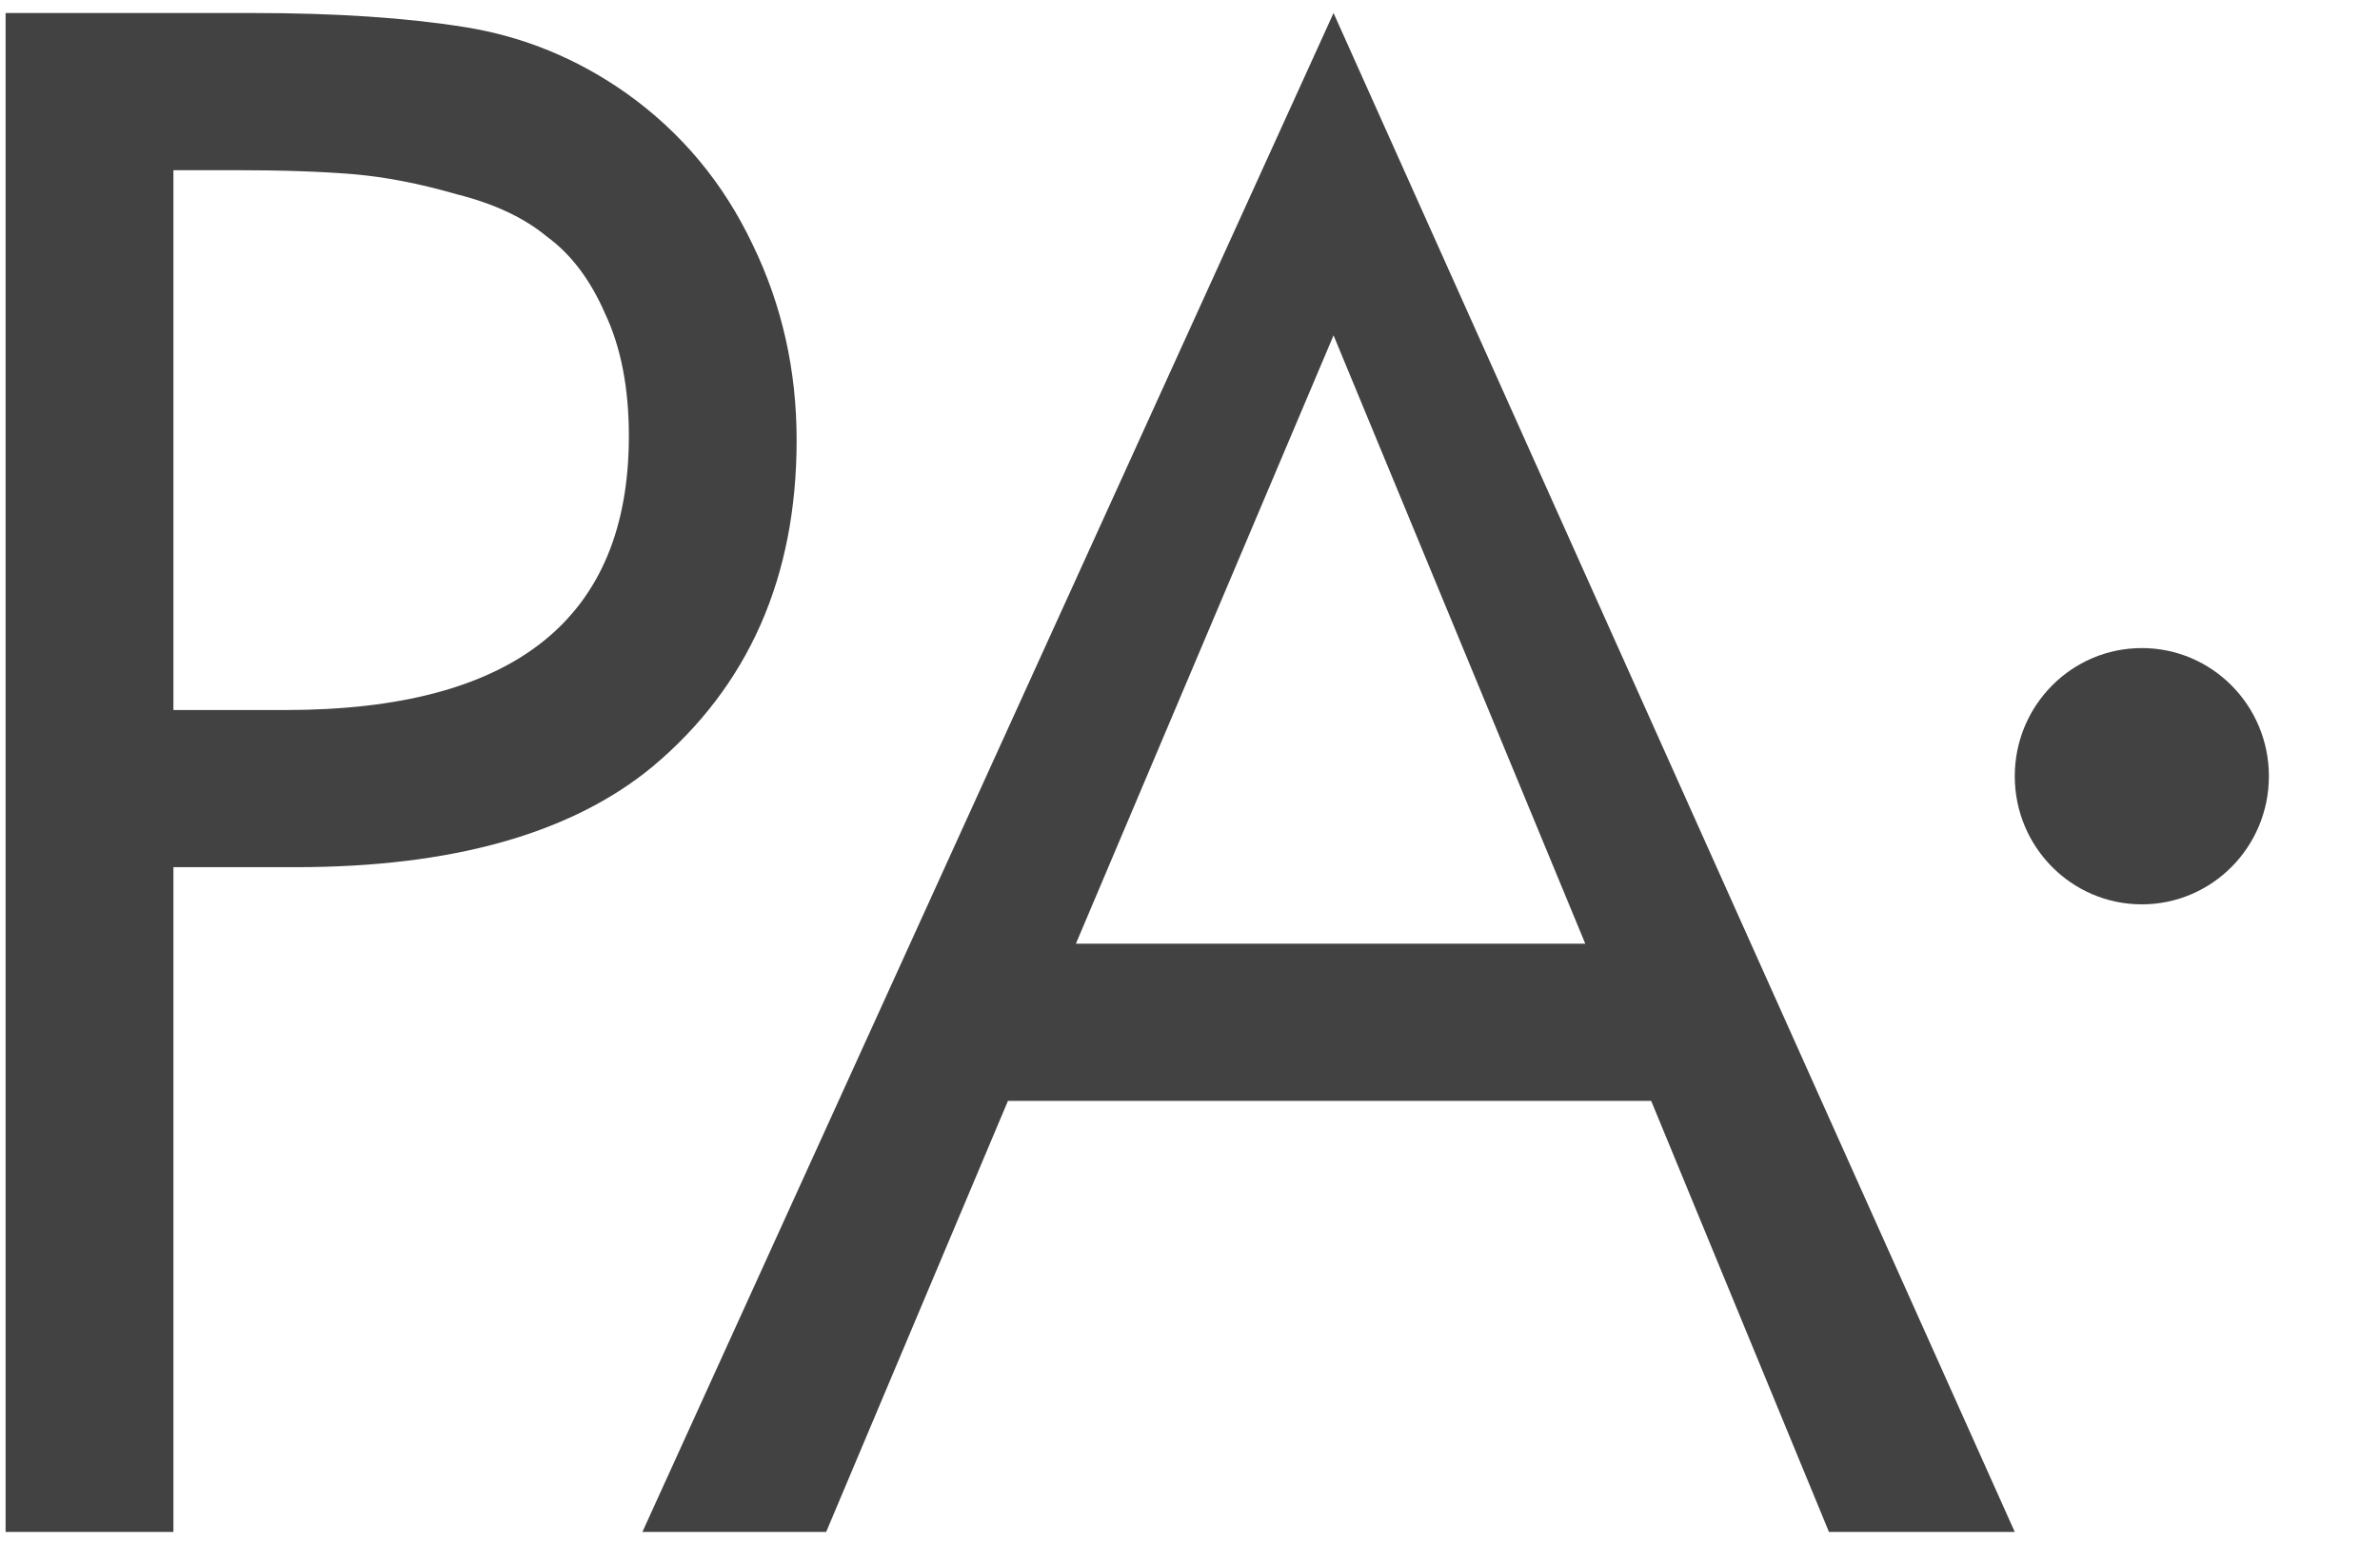
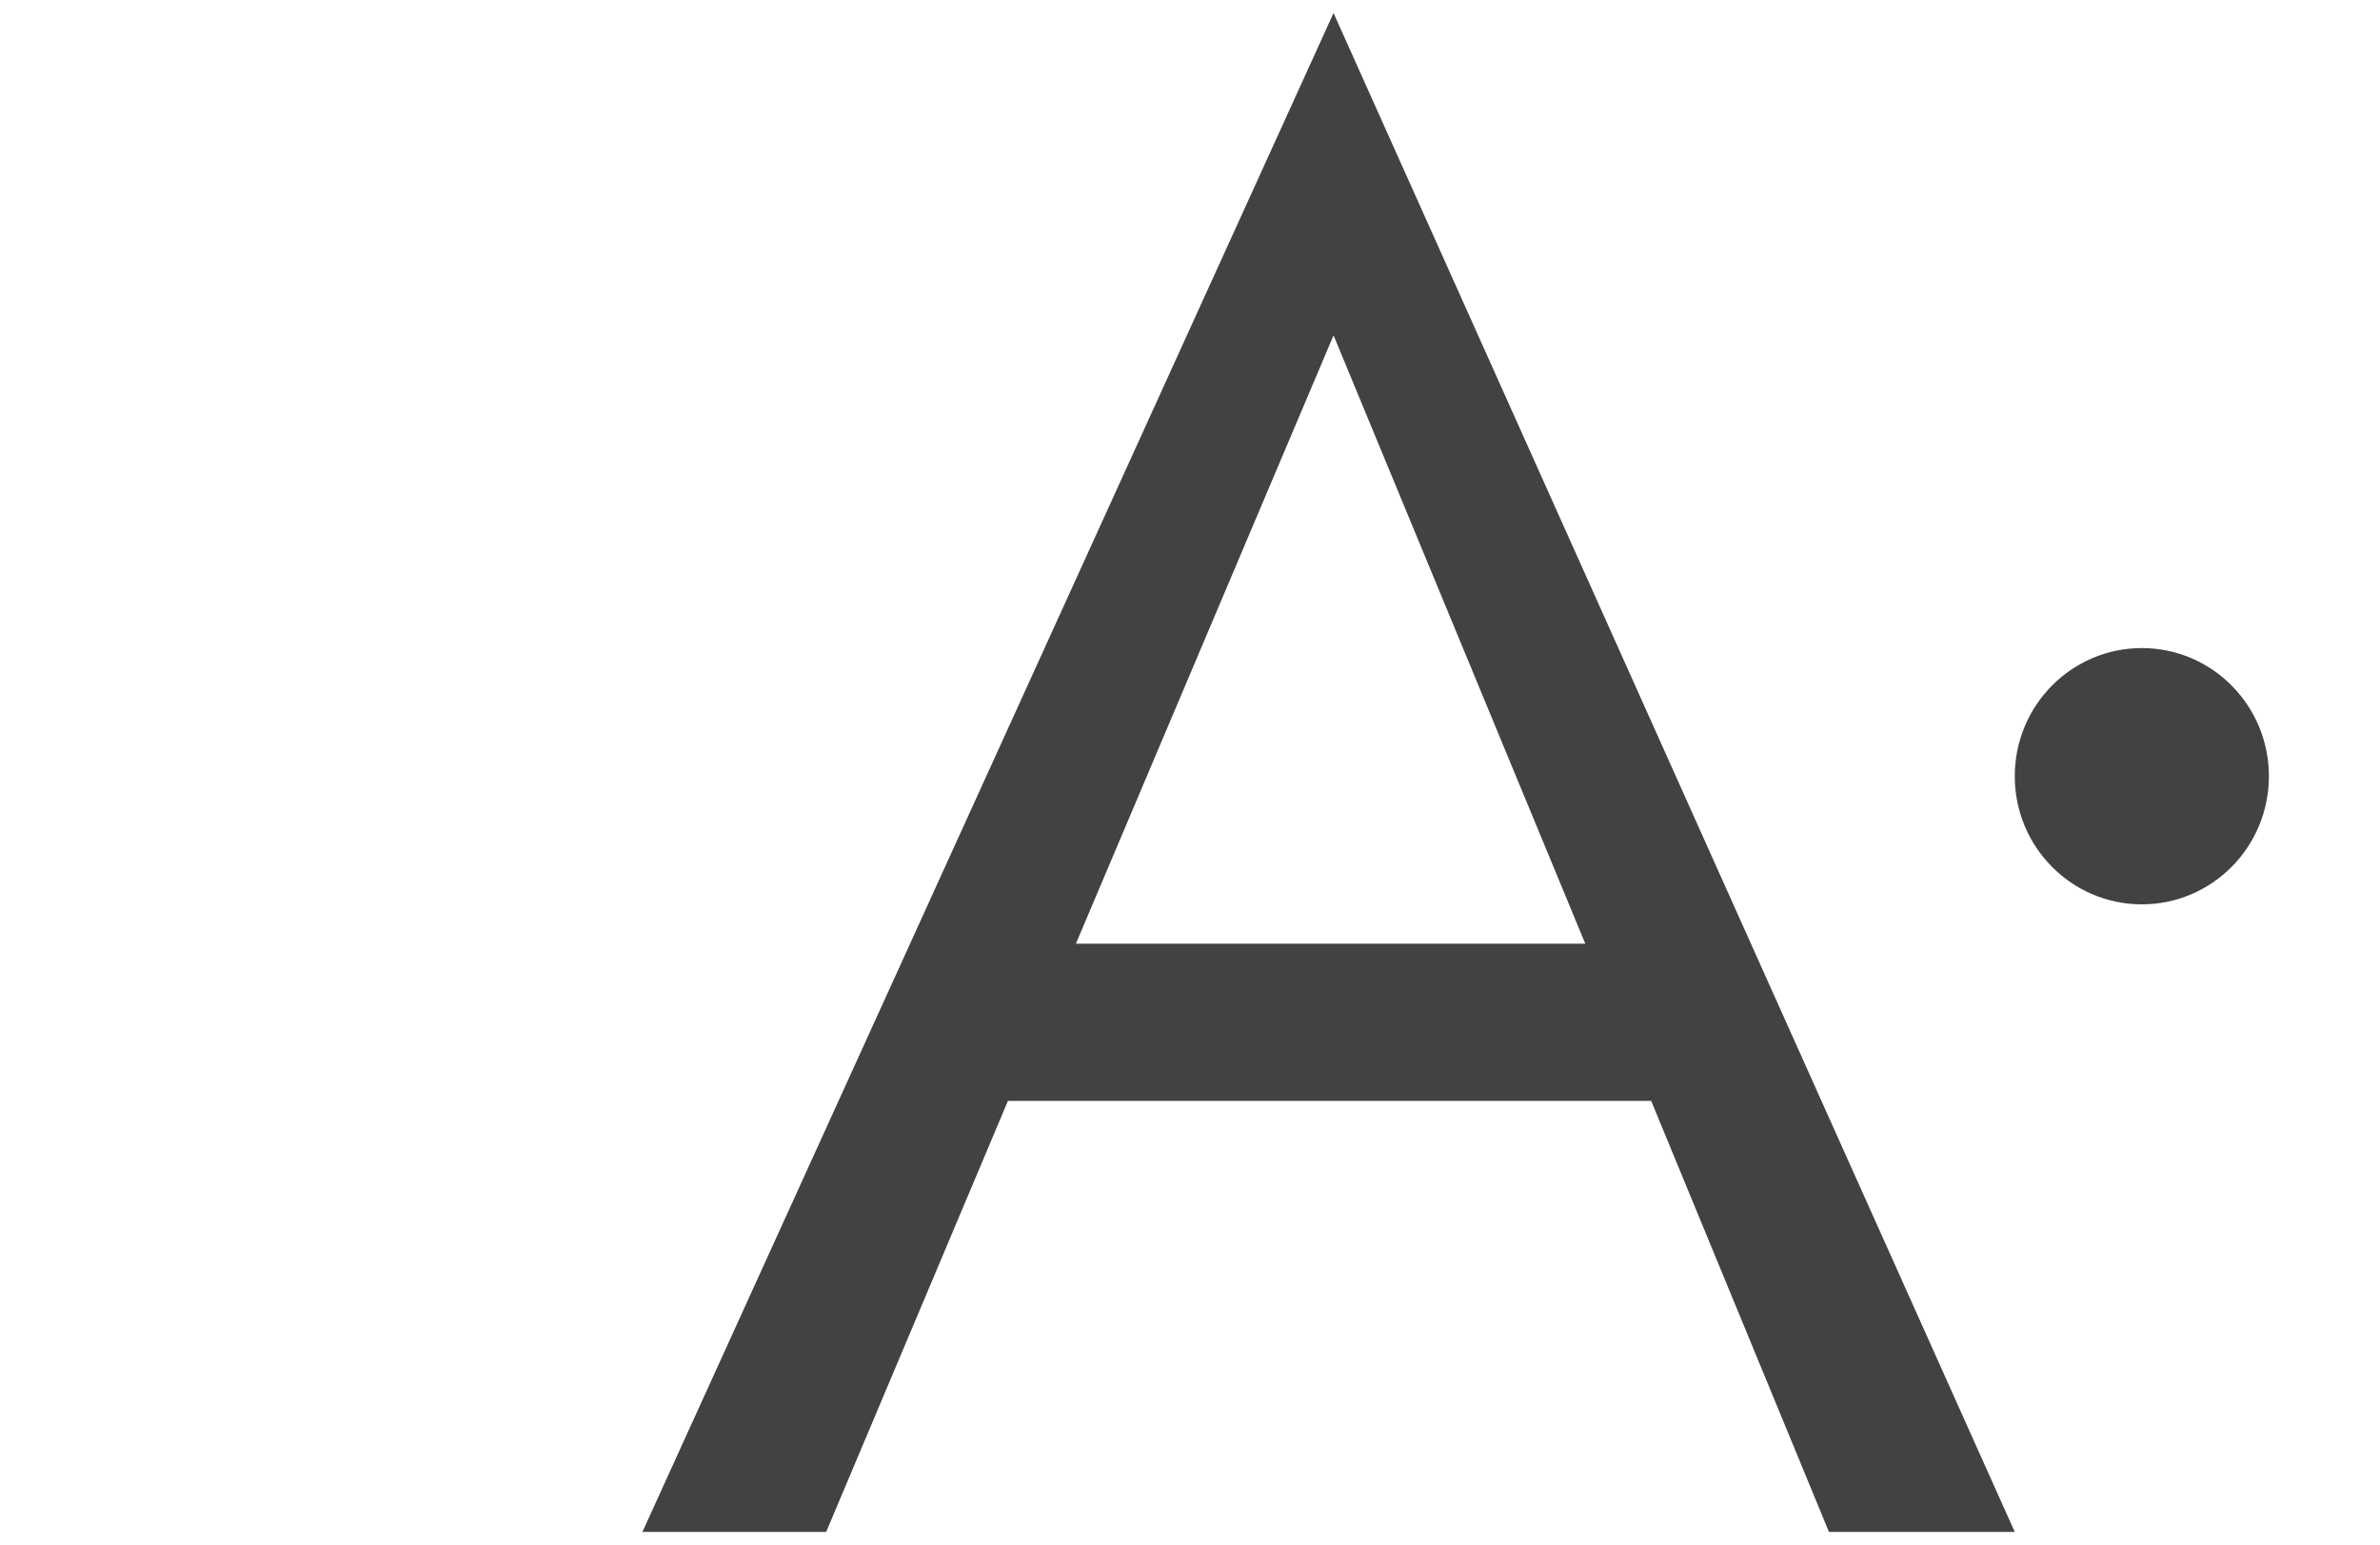
<svg xmlns="http://www.w3.org/2000/svg" width="57" height="37" viewBox="0 0 57 37" fill="none">
-   <path d="M4.153 20.77V36.692H0.134V0.312H6.066C8.044 0.312 9.734 0.425 11.138 0.65C12.541 0.875 13.833 1.406 15.013 2.242C16.32 3.175 17.325 4.381 18.027 5.861C18.729 7.308 19.079 8.868 19.079 10.541C19.079 13.822 17.931 16.427 15.635 18.357C13.689 19.965 10.835 20.77 7.071 20.77H4.153ZM4.153 4.076V17.006H6.832C12.318 17.006 15.061 14.819 15.061 10.444C15.061 9.286 14.869 8.305 14.487 7.501C14.136 6.697 13.673 6.086 13.099 5.668C12.557 5.217 11.839 4.88 10.946 4.655C10.053 4.397 9.224 4.236 8.458 4.172C7.693 4.108 6.752 4.076 5.636 4.076H4.153Z" fill="#424242" />
  <path d="M39.545 26.367H24.14L19.786 36.692H15.385L31.938 0.312L48.253 36.692H43.803L39.545 26.367ZM37.967 22.603L31.938 8.032L25.767 22.603H37.967Z" fill="#424242" />
  <path d="M54.339 18.591C54.339 20.286 52.977 21.66 51.296 21.66C49.615 21.66 48.253 20.286 48.253 18.591C48.253 16.896 49.615 15.522 51.296 15.522C52.977 15.522 54.339 16.896 54.339 18.591Z" fill="#424242" />
</svg>